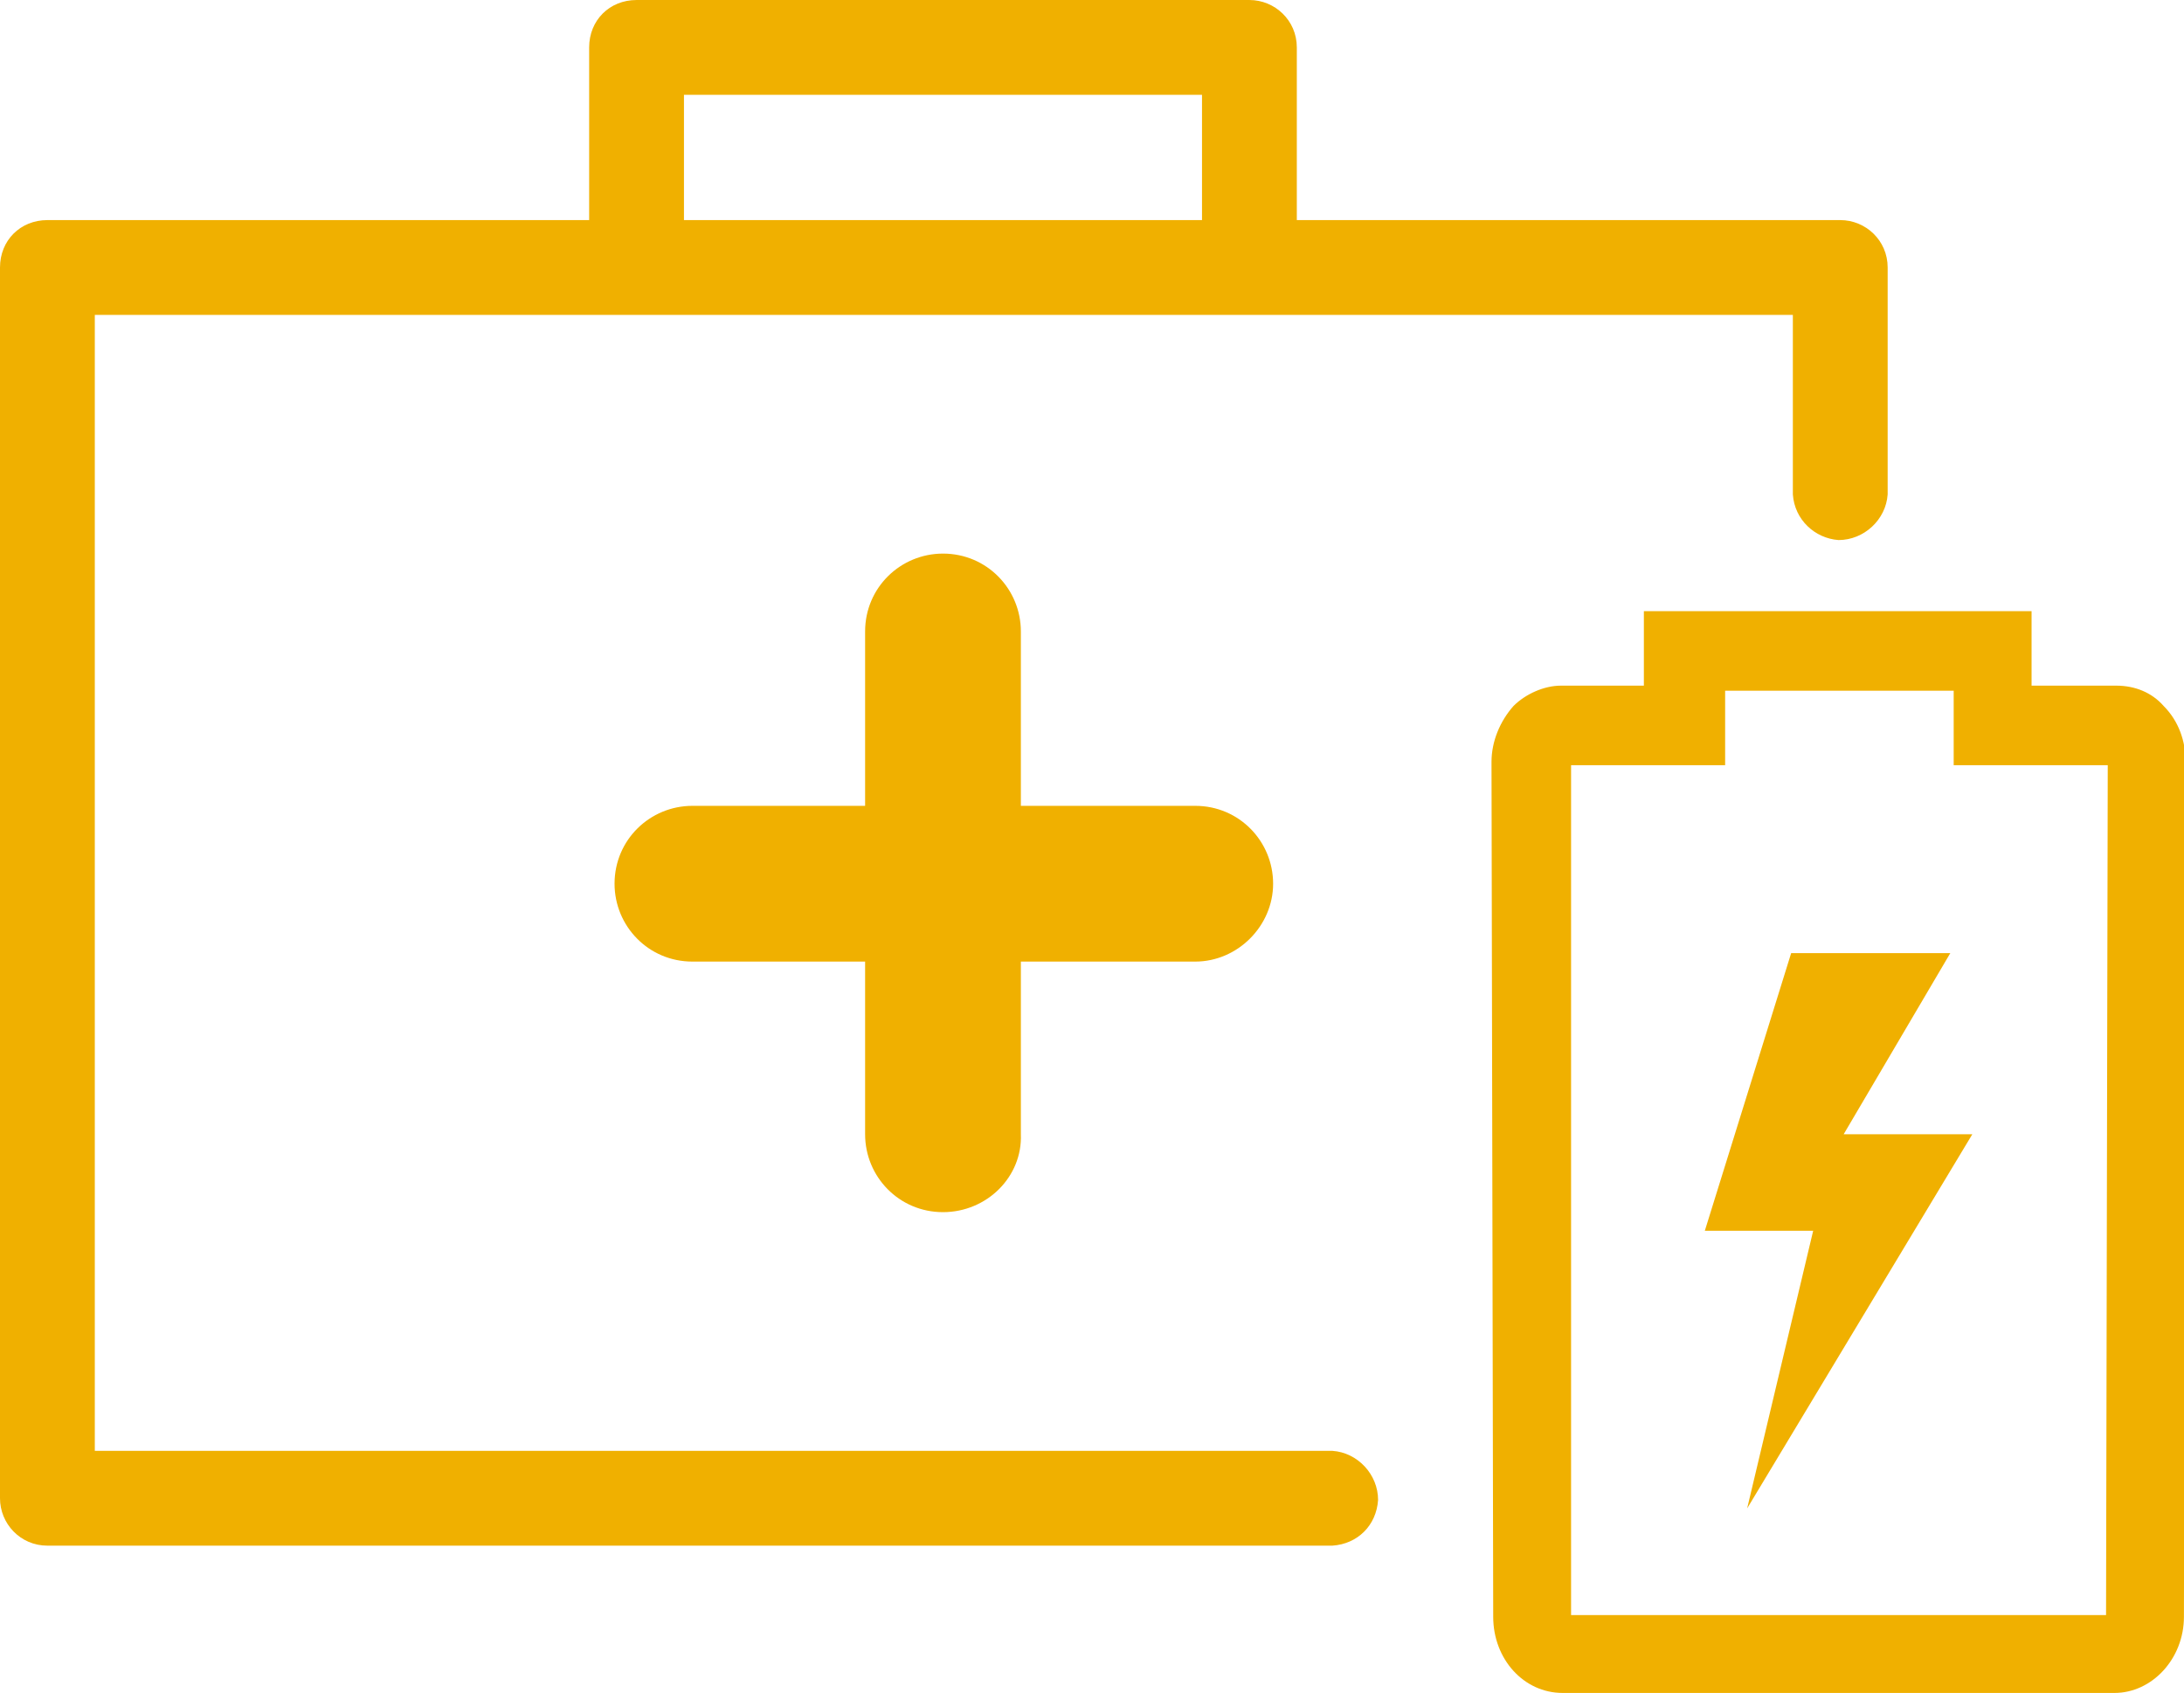
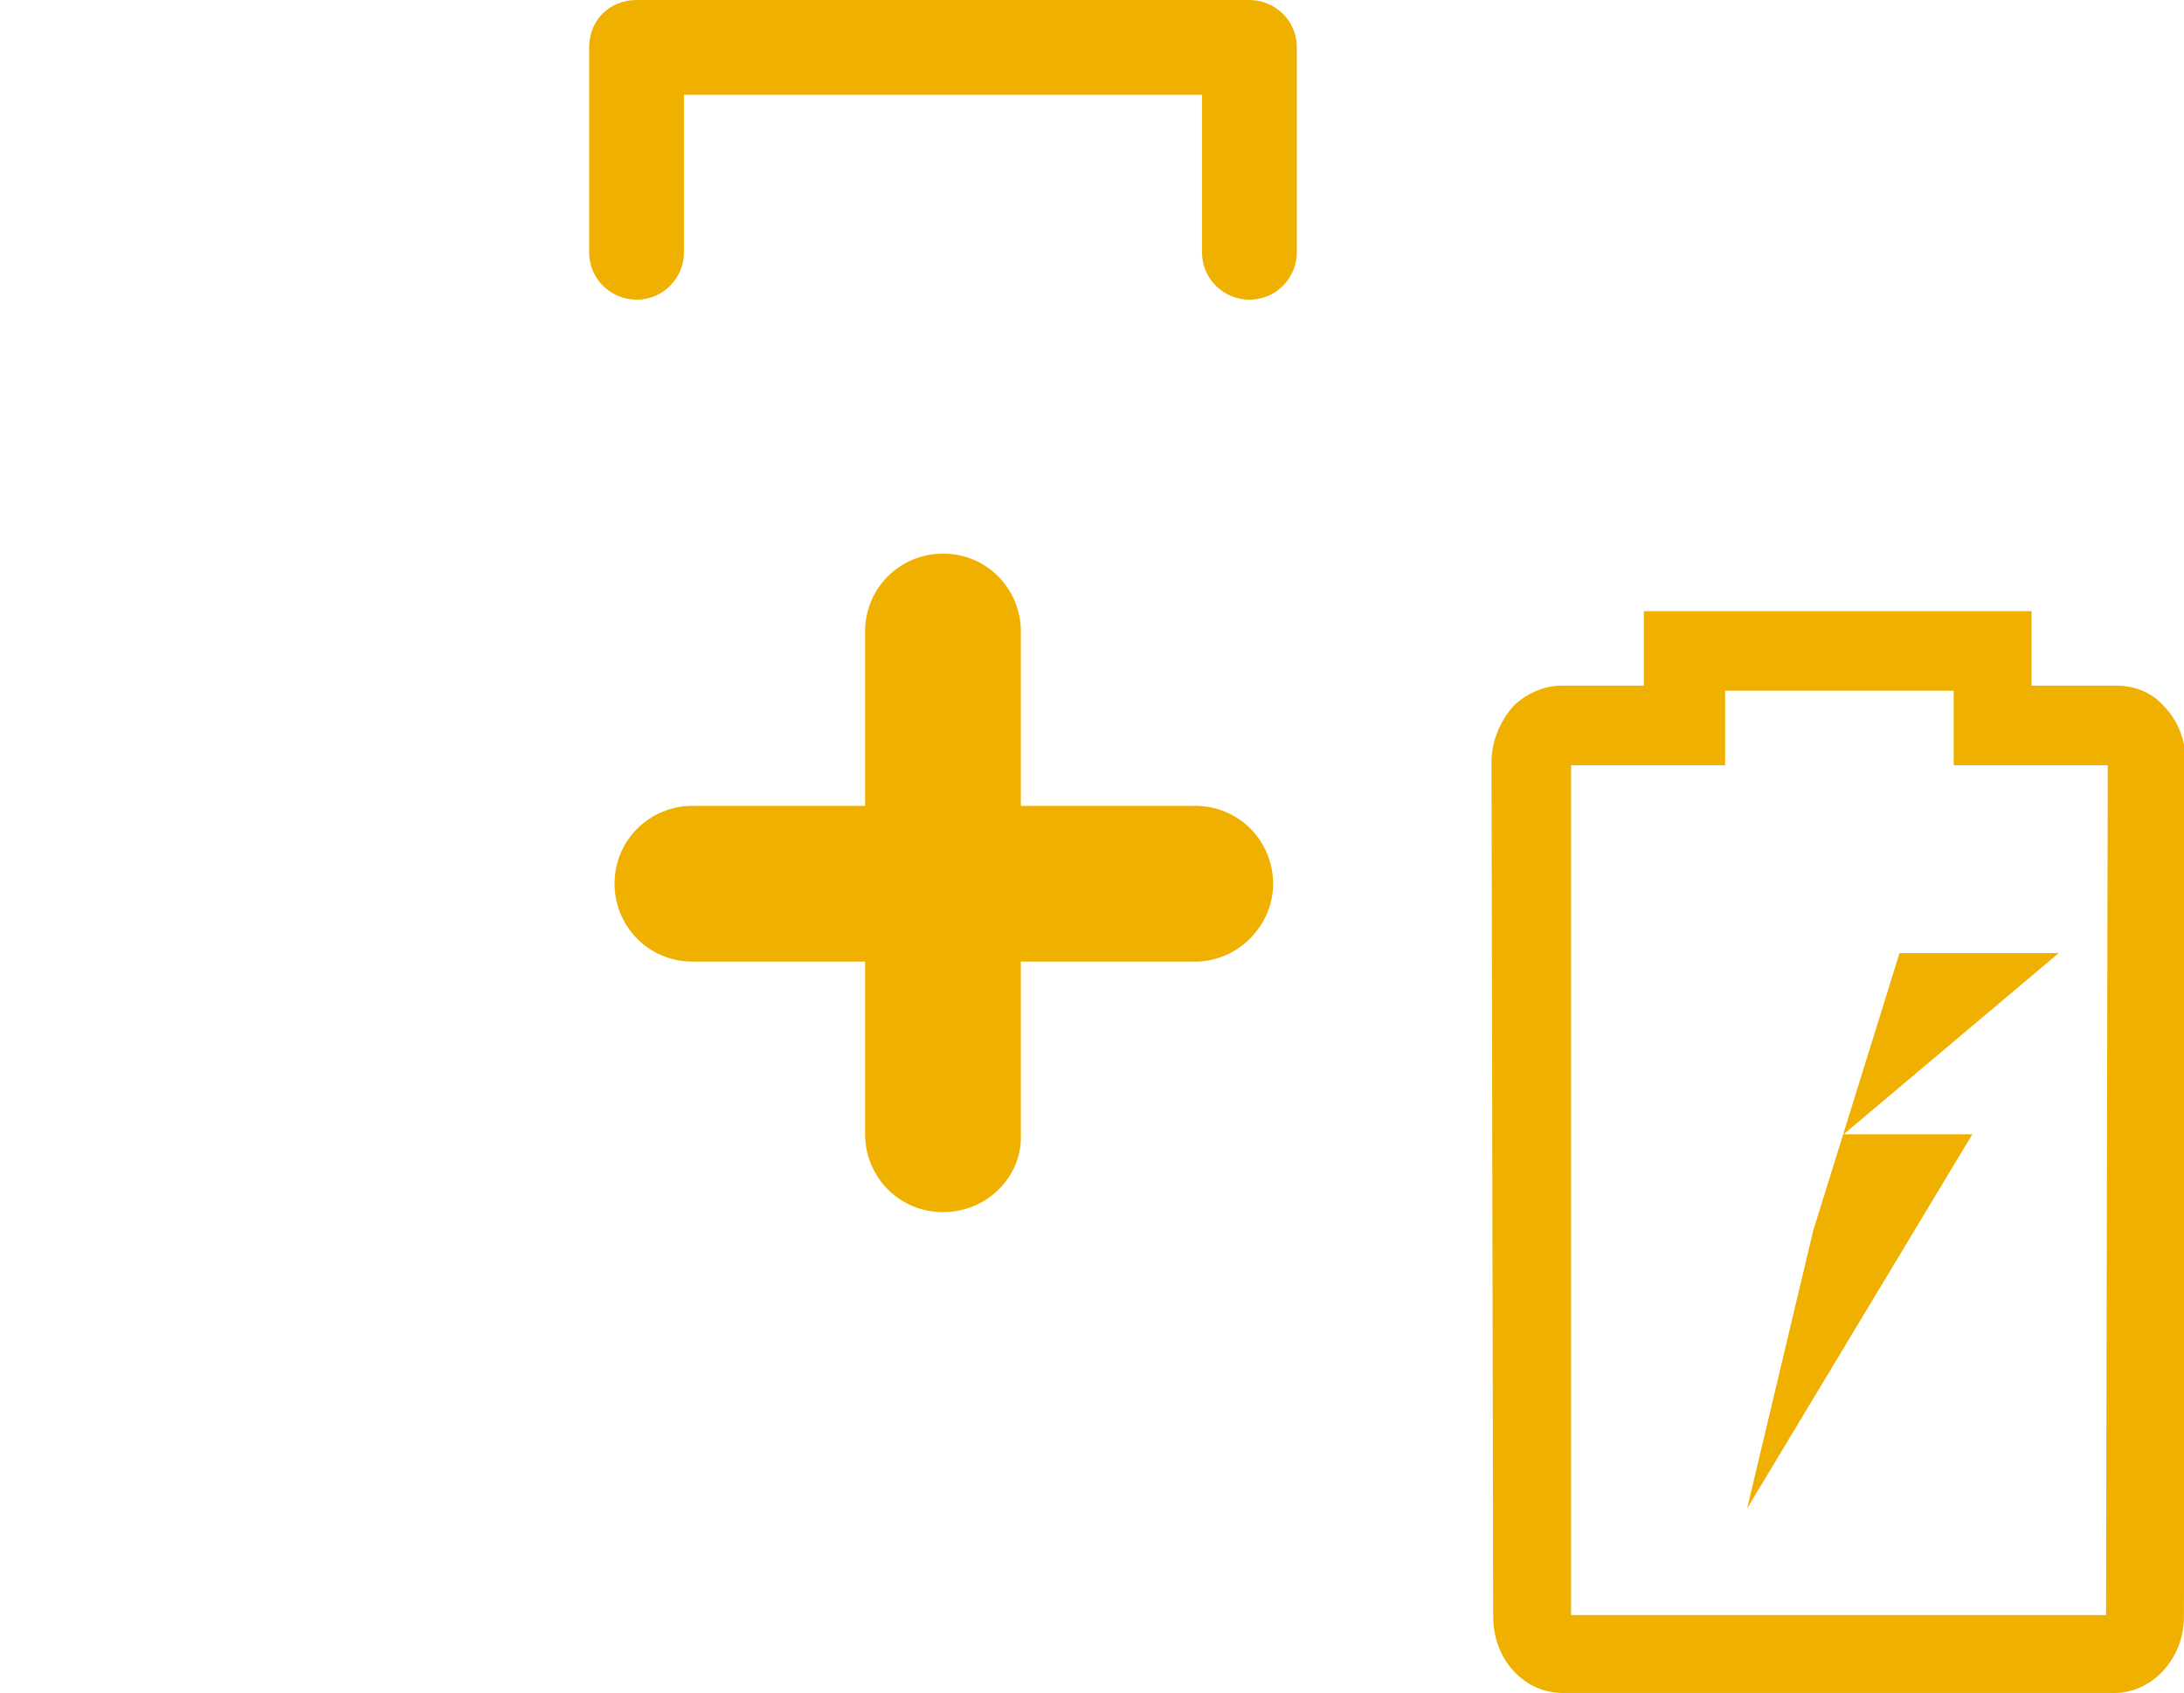
<svg xmlns="http://www.w3.org/2000/svg" t="1677573149277" class="icon" viewBox="0 0 1321 1024" version="1.1" p-id="5933" width="41.281" height="32">
-   <path d="M805.888 934.912H28.672C12.288 934.912 0 921.6 0 906.24V161.792C0 145.408 12.288 133.12 28.672 133.12h1084.416c15.36 0 28.672 12.288 28.672 28.672v137.216c-1.024 15.36-14.336 27.648-29.696 27.648-14.336-1.024-26.624-12.288-27.648-27.648V190.464H57.344v687.104h748.544c15.36 1.024 27.648 14.336 27.648 29.696-1.024 15.36-12.288 26.624-27.648 27.648z" p-id="5934" fill="#f0b000" />
  <path d="M755.712 181.248c-15.36 0-28.672-12.288-28.672-28.672V57.344H413.696v95.232c0 15.36-12.288 28.672-28.672 28.672-15.36 0-28.672-12.288-28.672-28.672V28.672C356.352 12.288 368.64 0 385.024 0h370.688c15.36 0 28.672 12.288 28.672 28.672v123.904c0 15.36-12.288 28.672-28.672 28.672zM722.944 581.632H418.816c-26.624 0-47.104-21.504-47.104-47.104 0-26.624 21.504-47.104 47.104-47.104h304.128c26.624 0 47.104 21.504 47.104 47.104 0 25.6-21.504 47.104-47.104 47.104z" p-id="5935" fill="#f0b000" />
  <path d="M570.368 733.184c-26.624 0-47.104-21.504-47.104-47.104V381.952c0-26.624 21.504-47.104 47.104-47.104 26.624 0 47.104 21.504 47.104 47.104V686.08c1.024 25.6-20.48 47.104-47.104 47.104zM1278.976 1024H945.152c-23.552 0-41.984-20.48-41.984-46.08L902.144 460.8c0-12.288 5.12-24.576 13.312-33.792 7.168-7.168 18.432-12.288 28.672-12.288h50.176v-45.056H1228.8v45.056h51.2c11.264 0 21.504 4.096 28.672 12.288 9.216 9.216 13.312 21.504 13.312 33.792l-1.024 517.12c0 25.6-19.456 46.08-41.984 46.08z m-328.704-47.104h323.584l1.024-514.048h-93.184v-45.056h-138.24v45.056h-93.184v514.048z m328.704-514.048z" p-id="5936" fill="#f0b000" />
-   <path d="M1056.768 912.384l39.936-167.936h-65.536l52.224-167.936h96.256L1115.136 686.08h77.824z" p-id="5937" fill="#f0b000" />
+   <path d="M1056.768 912.384l39.936-167.936l52.224-167.936h96.256L1115.136 686.08h77.824z" p-id="5937" fill="#f0b000" />
</svg>